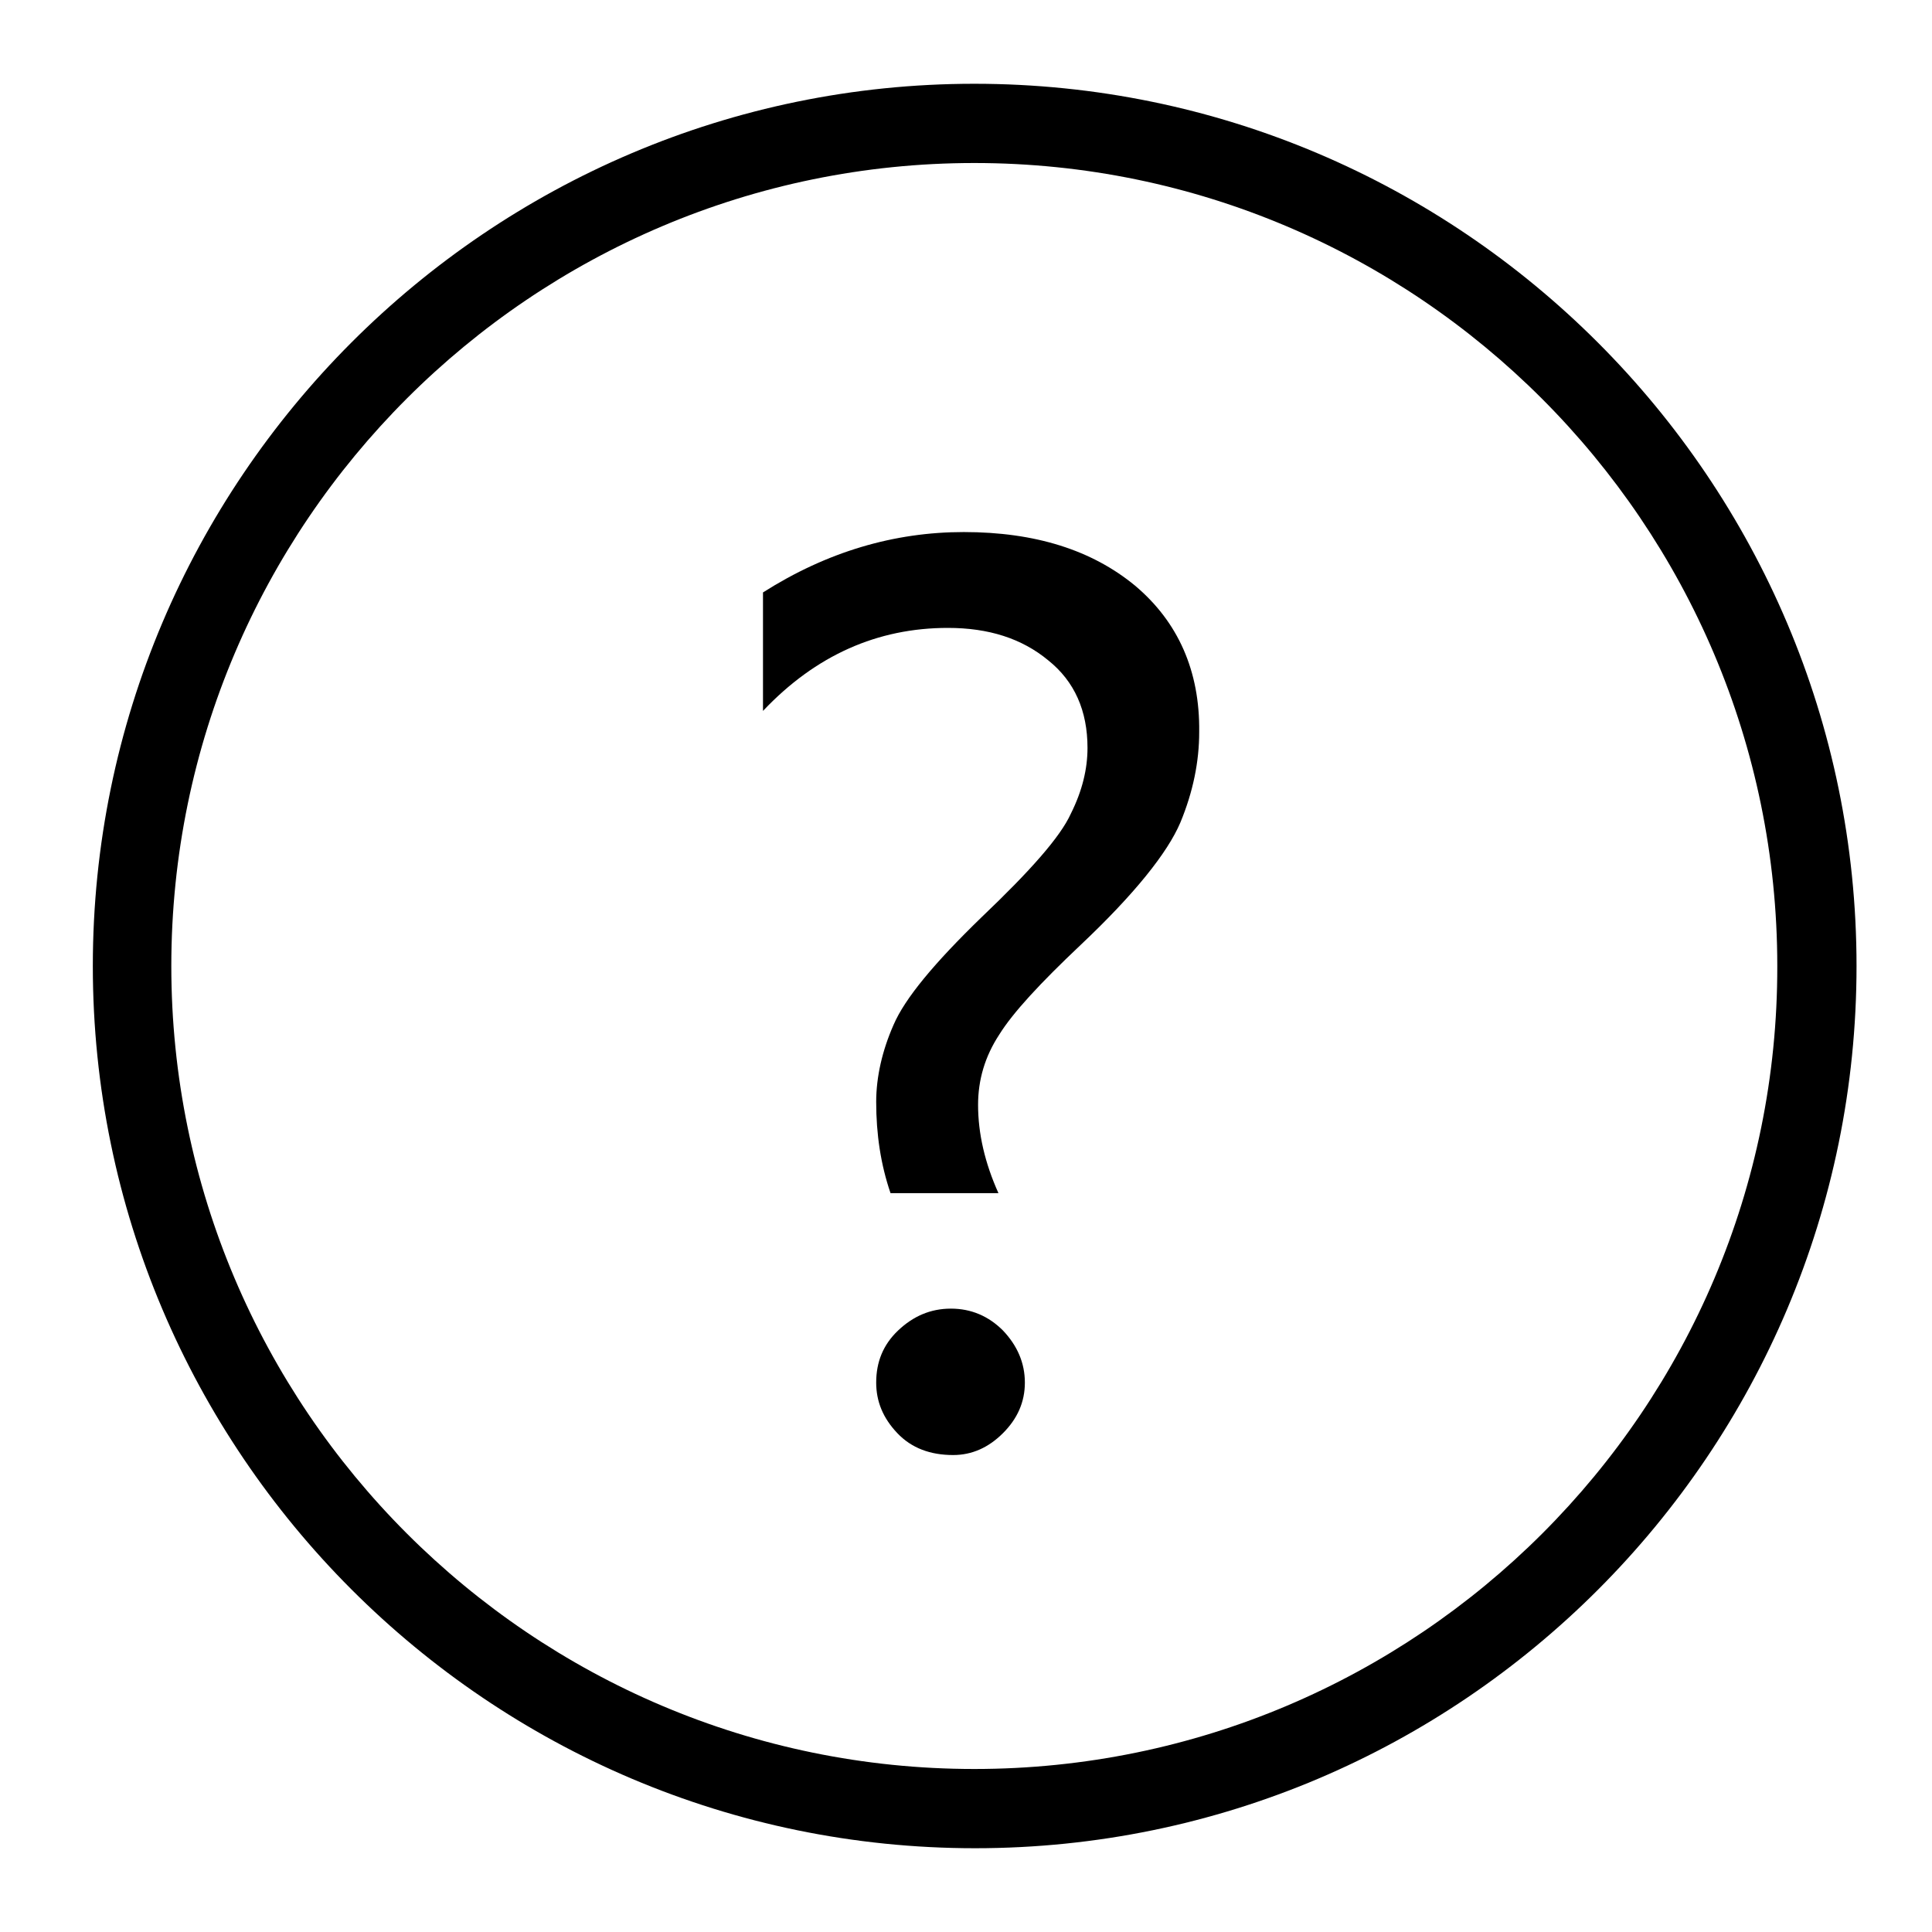
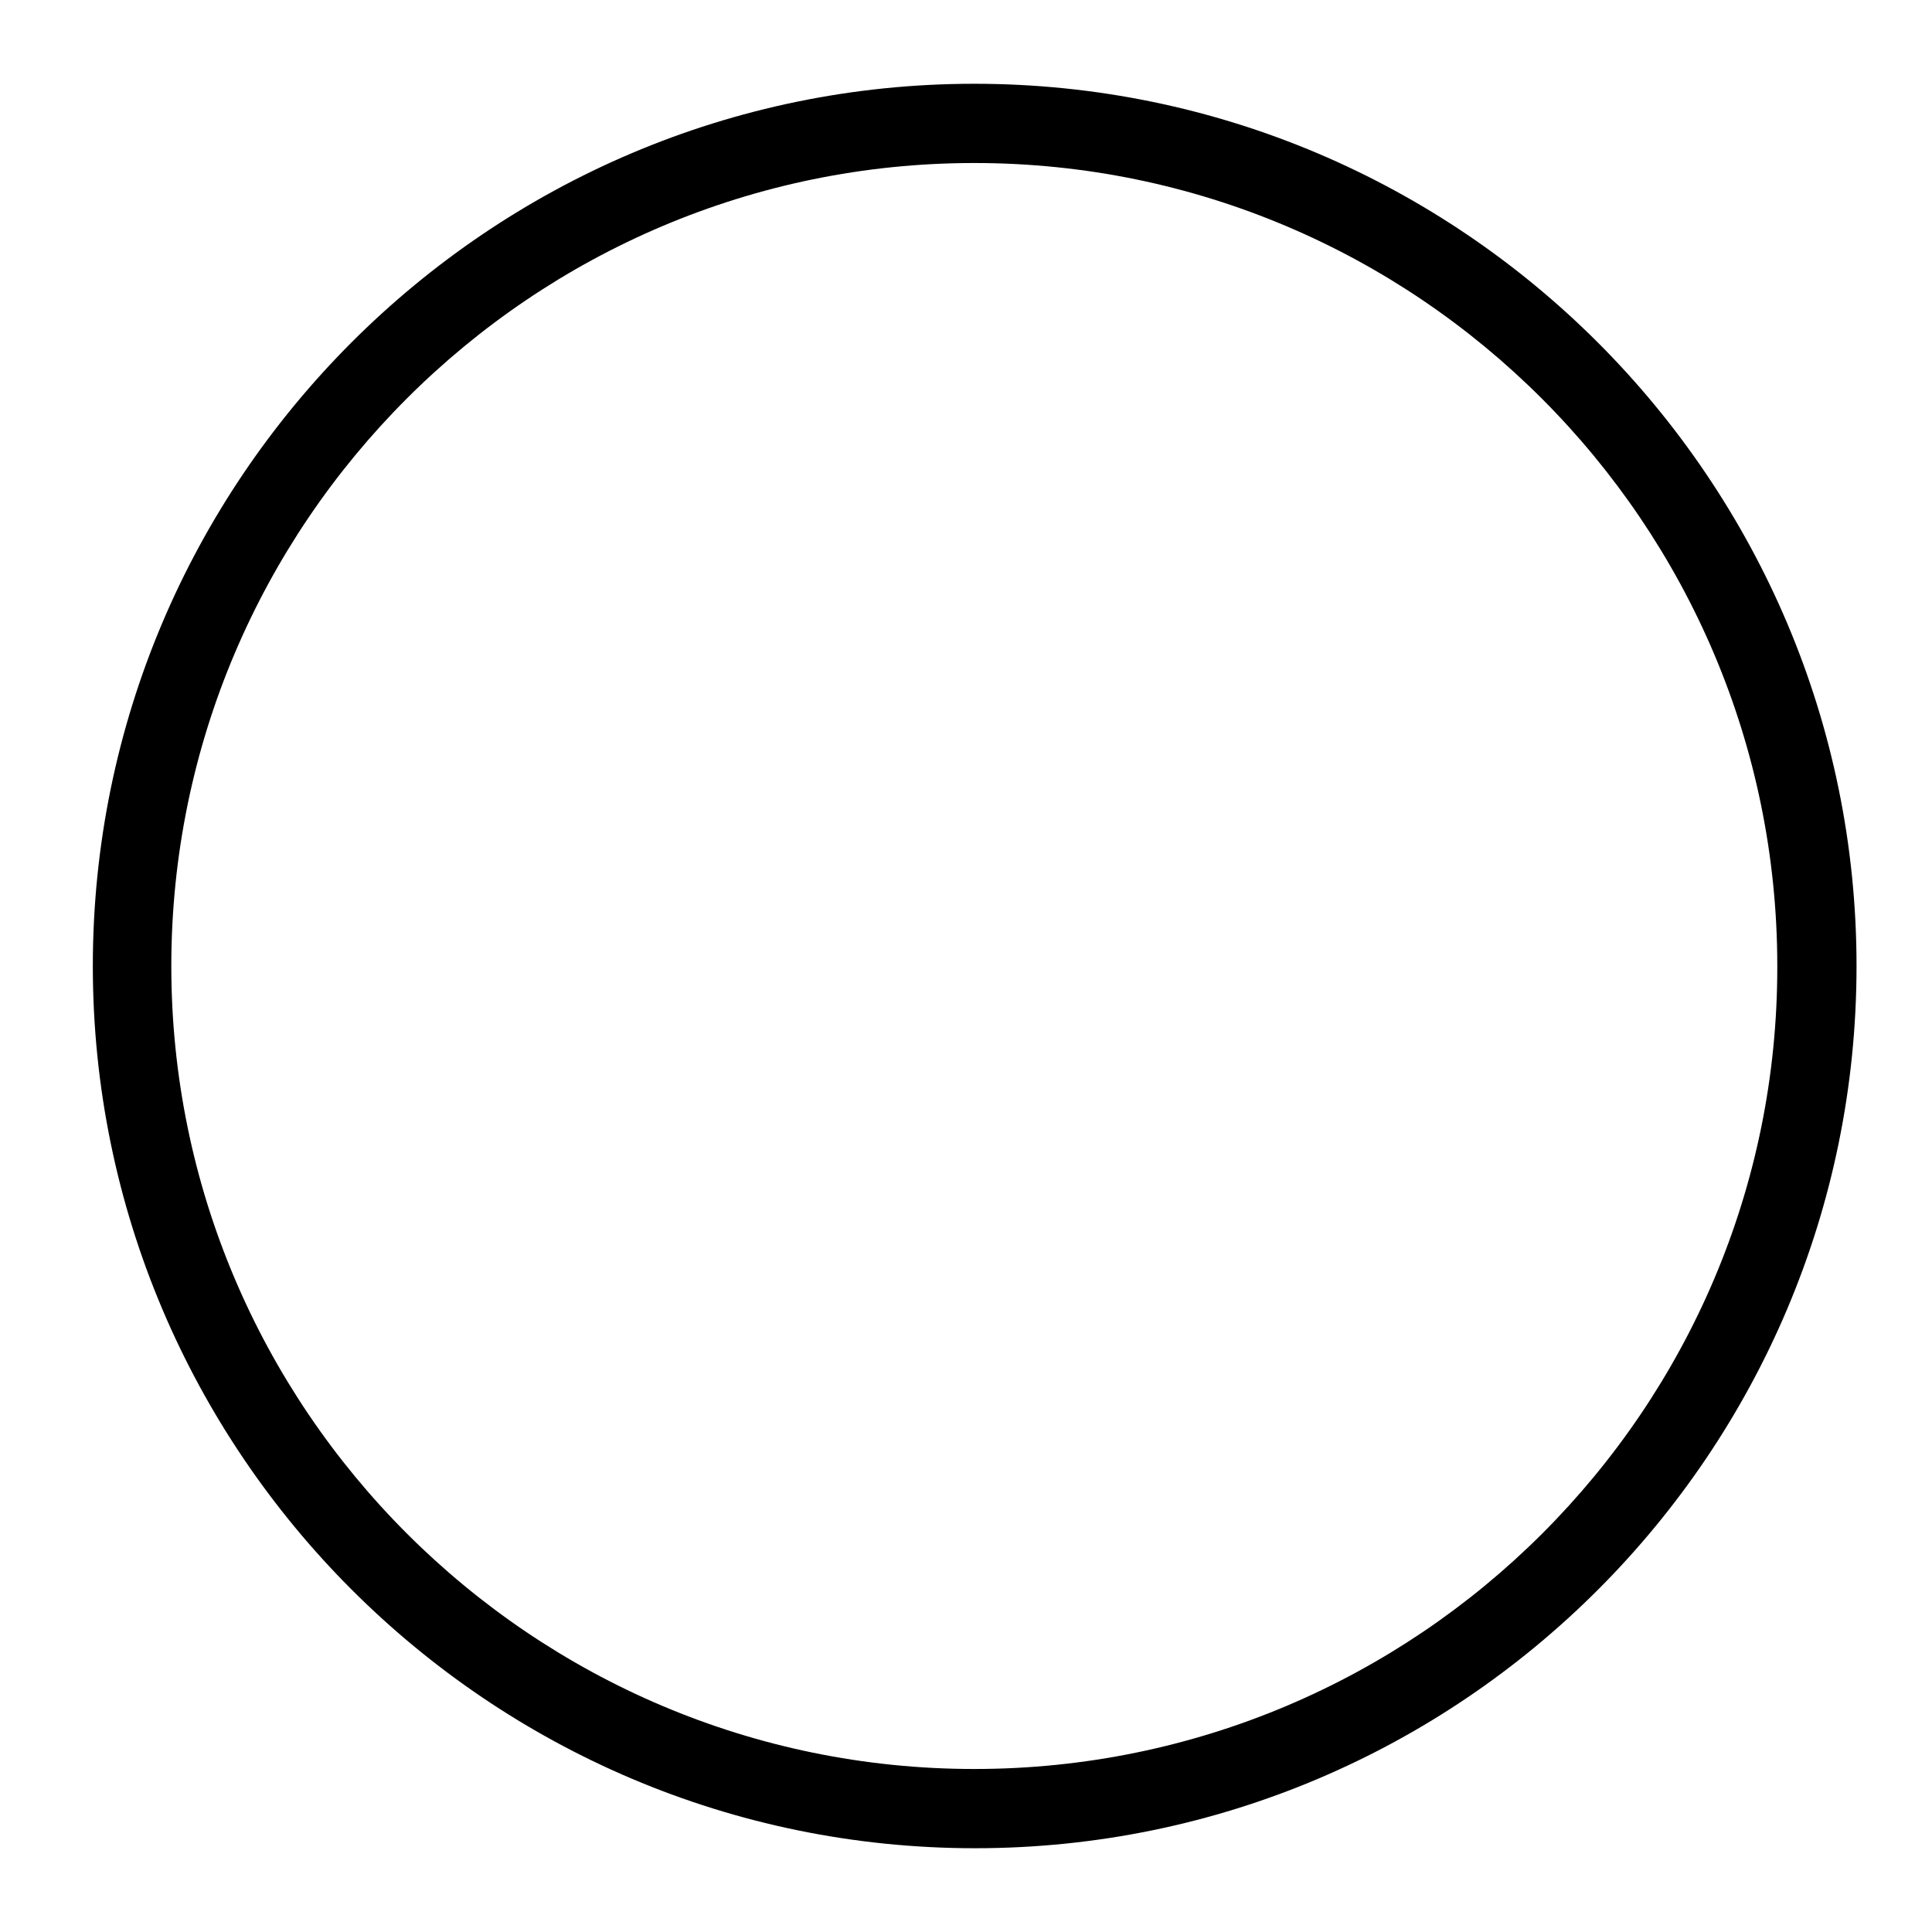
<svg xmlns="http://www.w3.org/2000/svg" version="1.1" x="0px" y="0px" viewBox="0 0 256 256" enable-background="new 0 0 256 256" xml:space="preserve">
  <g>
    <g>
-       <path fill="#000000" d="M10,192.1" />
      <path fill="#000000" d="M129.1,11.1C64.7,11.1,12.3,63.6,12.3,128s52.4,116.9,116.9,116.9S246,192.4,246,128S193.6,11.1,129.1,11.1z M129.1,234.4c-58.7,0-106.4-47.8-106.4-106.4c0-58.7,47.8-106.4,106.4-106.4c58.7,0,106.4,47.8,106.4,106.4C235.6,186.7,187.8,234.4,129.1,234.4z" />
-       <path fill="#000000" d="M126,173.4c-2.7,0-5,1-7,2.9c-2,1.9-2.9,4.2-2.9,6.9c0,2.5,0.9,4.7,2.8,6.7c1.9,2,4.4,2.9,7.4,2.9c2.5,0,4.7-1,6.6-2.9c1.9-1.9,2.9-4.1,2.9-6.7c0-2.6-1-4.9-2.9-6.9C131,174.4,128.7,173.4,126,173.4z" />
-       <path fill="#000000" d="M150.4,77.6c-5.7-4.7-13.2-7.1-22.7-7.1c-9.2,0-18.1,2.6-26.6,8v15.7c7-7.4,15.2-11,24.5-11c5.4,0,9.8,1.4,13.3,4.3c3.5,2.8,5.2,6.7,5.2,11.6c0,2.8-0.7,5.7-2.2,8.7c-1.4,3.1-5.4,7.6-11.8,13.7c-6.3,6.1-10.2,10.8-11.7,14.3c-1.5,3.4-2.3,6.9-2.3,10.2c0,4.3,0.6,8.3,1.9,12.1h14.3c-1.8-4-2.7-7.9-2.7-11.7c0-3.3,0.9-6.4,2.8-9.3c1.8-2.9,5.4-6.8,10.8-11.9c7.1-6.7,11.5-12.2,13.2-16.2c1.7-4.1,2.5-8.1,2.5-12C159,88.9,156.1,82.4,150.4,77.6z" />
    </g>
  </g>
</svg>